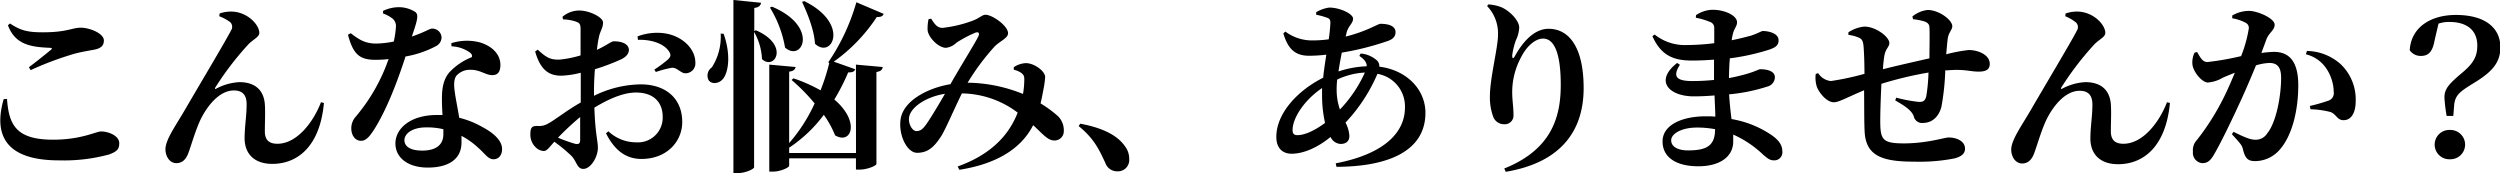
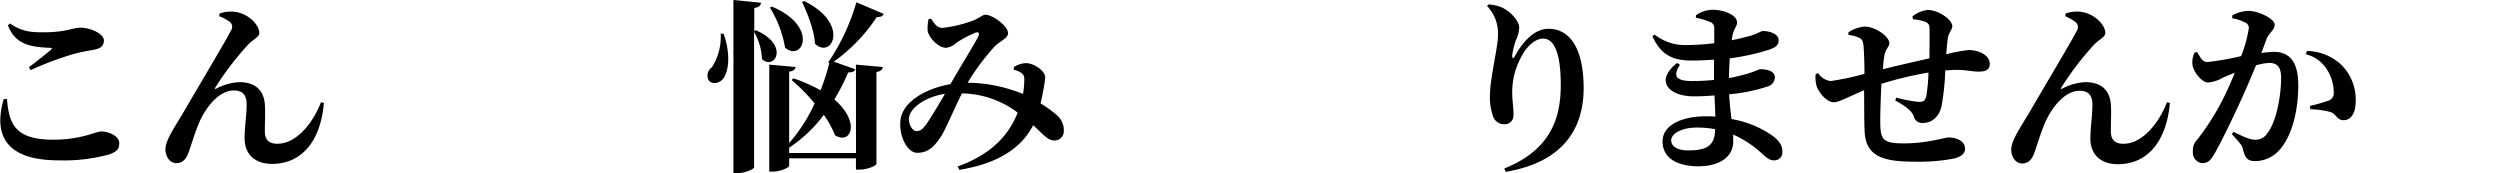
<svg xmlns="http://www.w3.org/2000/svg" width="541.71" height="37.51" viewBox="0 0 541.71 37.51">
  <path d="M1.52,21.44c.4,5.64,2,8.83,10,8.83,6.12,0,9.28-1.79,10.4-1.79,1.48,0,3.92.88,3.92,2.55,0,1.28-.48,1.8-2.2,2.44a37.38,37.38,0,0,1-10.84,1.28c-11.67,0-14.23-5.55-12-13.27Zm4.75-6.88c1.56-1.16,3.6-2.8,4.76-3.76.32-.28.28-.4-.2-.44-4.12-.16-7.55-.68-9.11-4.88l.44-.4C4.48,6.64,6.07,7,9.27,7c5.28,0,6.32-1,8.24-1s5,1.24,5,2.76c0,1.12-.64,1.72-2.08,2-1.28.24-2.8.48-4.28.88a69.19,69.19,0,0,0-9.52,3.56Z" />
  <path d="M47.51,3.52l.08-.6a7.4,7.4,0,0,1,3.32-.36c3.16.44,5.28,3,5.28,4.56,0,.92-1.28,1.36-2.4,2.52A65.23,65.23,0,0,0,46.63,19c-.12.24,0,.36.24.2a11.91,11.91,0,0,1,5-1.4c3.4,0,5.28,1.72,5.52,4.8.12,1.88,0,3.68,0,5.88,0,2,1.08,2.67,2.72,2.67,4.24,0,7.8-4.71,9.44-9l.64.16C69.35,31.63,64.55,35.51,59,35.51c-3.84,0-5.92-2.12-6-5.4,0-2.75.44-4.95.44-7.51,0-1.68-.6-3-2.76-3-3.24,0-6,3.56-7.47,6.84-1,2.32-1.68,4.75-2.36,6.63-.44,1.2-1.16,2.28-2.64,2.28s-2.36-1.52-2.36-3c0-2.08,2.16-5,4.36-8.79,2.64-4.56,8.67-14.64,9.87-17a1.39,1.39,0,0,0-.2-1.76A9.38,9.38,0,0,0,47.51,3.52Z" />
-   <path d="M83,2.36a8,8,0,0,1,3.23-.8A6.66,6.66,0,0,1,90,2.6c.8.64.4,1.88-.76,5.32,2.92-1,3.84-1.72,4.36-1.72a2,2,0,0,1,2.08,1.92A2.18,2.18,0,0,1,94.47,10a22.07,22.07,0,0,1-6.6,2.24c-1.32,4.08-3.71,10.88-6.71,15.68-1,1.56-1.8,2.59-2.92,2.59-1.36,0-2.12-1.31-2.12-2.67a3.77,3.77,0,0,1,1-2.6A39.34,39.34,0,0,0,84.2,12.8a23.21,23.21,0,0,1-2.8.16c-3.32,0-4.84-1-6-5.44L76,7.2c1.68,1.28,3,2.24,5.52,2.24A20.48,20.48,0,0,0,85.32,9a19.94,19.94,0,0,0,.48-3.32,2.11,2.11,0,0,0-1-1.84A7.52,7.52,0,0,0,83,2.92Zm14.79,7a11.13,11.13,0,0,1,6.24-.16c2.72.84,4.4,2.64,4.4,4.88,0,1.28-.44,2.2-1.72,2.2-1.56,0-2.64-1.2-4.84-1.16a3.91,3.91,0,0,0-3,1.32c-.6.88-.52,2.24-.28,3.8.16,1.16.56,3.12.92,5.28a19.37,19.37,0,0,1,5,2c2.52,1.32,4.28,3,4.28,4.75,0,1.56-.92,2.24-1.84,2.24-1.2,0-1.76-1.12-3.32-2.48A16.62,16.62,0,0,0,100,29.44c0,.48,0,1,0,1.43,0,3.56-2.72,5.44-7.32,5.44-4.4,0-7-2.24-7-5.2,0-3.23,3.19-6.19,9-6.19.4,0,.8,0,1.2,0-.08-1.28-.12-2.52-.12-3.6,0-2.52.44-4.28,1.64-5.68a13.32,13.32,0,0,1,4.8-3.24c.2-.36,0-.72-.36-1a7.32,7.32,0,0,0-4-1.36ZM96.07,28a15.26,15.26,0,0,0-3.68-.4c-3.24,0-4.76,1.48-4.76,2.75s1.08,2.28,3.88,2.28c3,0,4.56-1.28,4.56-3.55Z" />
-   <path d="M128.71,20.76a23.47,23.47,0,0,1,10.12-2.48c5.28,0,9,2.92,9,8.16,0,4.2-3.32,8-8.84,8-3.68,0-6-2.24-7.68-5.55l.52-.44a8.75,8.75,0,0,0,6.08,2.39,5.35,5.35,0,0,0,5.68-5.59c0-2.72-1.6-5.2-5.8-5.2-2.84,0-6.12,1.52-9,3.28.2,5.84.76,7.15.76,8.71,0,2-1.56,4.56-3.16,4.56-1.39,0-1.39-1.64-2.63-2.88a33,33,0,0,0-3.64-3c-1.12,1.2-1.56,2-2.32,2a2.67,2.67,0,0,1-1.8-.88,3.76,3.76,0,0,1-1.08-2.67c0-1.56.32-1.88,1.52-1.88a3.83,3.83,0,0,0,2.4-.56c1.2-.6,4.12-2.92,7-4.52V15.76a19.17,19.17,0,0,1-4.2.64c-2.48,0-4.48-1-5.68-5.24l.56-.4c1.88,1.76,2.8,2.2,4.68,2.16A23.1,23.1,0,0,0,125.8,12c0-2.44,0-4.68,0-5.68,0-1.2-.29-1.36-1-1.64A9.74,9.74,0,0,0,122,4.2l-.12-.56a5.57,5.57,0,0,1,3.67-1.36c2.12,0,5.12,1.44,5.12,2.6s-.6,1.8-.88,3.08a24,24,0,0,0-.44,2.84c2.12-1,3.08-1.8,3.56-1.84s3.28,0,3.36,1.84c0,.8-.56,1.48-1.56,2A45.46,45.46,0,0,1,128.91,15c-.12,1.56-.2,3.16-.2,4.56Zm-3,4.6a60.23,60.23,0,0,0-4.8,4.47,31.74,31.74,0,0,0,3.67,1.32c.84.2,1.13-.08,1.13-.8ZM138.15,7.88a12,12,0,0,1,5.72-.68c3.92.52,6.76,3.32,6.8,6.28a2.15,2.15,0,0,1-2.08,2.4c-1,.08-1.88-1.28-3-1.2a23.61,23.61,0,0,0-3.48.92l-.32-.52a27.87,27.87,0,0,0,3-2.24c.52-.56.64-.92.24-1.6-1.24-2-4.36-2.72-6.8-2.6Z" />
  <path d="M156.8,7.32c1.56,4.44,1.08,8,0,9.6-.8,1.16-2.48,1.48-3.24.48a2.16,2.16,0,0,1,.68-2.8,12.19,12.19,0,0,0,1.92-7.32Zm7-.76c7.43,3.24,4,8.8,1.31,6.24a12.89,12.89,0,0,0-1.71-5.88V36.23c0,.4-1.88,1.28-3.56,1.28h-.92V0l6,.6c-.12.56-.44,1-1.48,1.12v5ZM185.47,14l5.8.52c-.08.56-.36.92-1.36,1.08V35.51c0,.4-2,1.24-3.64,1.24h-.8V34.31H171v1.6c0,.4-1.92,1.28-3.52,1.28h-.79V14l5.71.52c-.12.52-.4.88-1.4,1V31a35.26,35.26,0,0,0,5.52-8.59,40.21,40.21,0,0,0-5-5.08l.4-.36a34.27,34.27,0,0,1,5.88,2.6,45,45,0,0,0,1.88-5.88l-.2-.2a45.05,45.05,0,0,0,6.08-13L191.47,3c-.16.44-.48.72-1.48.68a36.44,36.44,0,0,1-9.32,9.68L185.31,15c-.16.48-.52.72-1.52.68a46,46,0,0,1-3,5.88c5.72,4.88,3.64,9.87.16,7.76a21.52,21.52,0,0,0-2.44-4.44A30,30,0,0,1,171,32v1.16h14.48ZM167.27,1.44c10.28,4.32,6.6,12.12,2.84,8.88a24.26,24.26,0,0,0-3.28-8.68Zm7-1.2c10,4.92,6,12.68,2.32,9.24C176.43,6.52,175,3,173.79.4Z" />
  <path d="M219.67,14.56a5,5,0,0,1,2.72-.88c1.88.08,4.08,1.8,4.08,3a18.6,18.6,0,0,1-.32,2.44c-.16.76-.36,2-.68,3.28a25.87,25.87,0,0,1,3.44,2.48,4.26,4.26,0,0,1,1.6,3.48,2,2,0,0,1-2.08,2.08c-1.4,0-2.52-1.44-4.56-3.32-2.72,5.35-8.32,8.47-16,9.67l-.36-.72c6.84-2.44,11-6.47,13-11.67a20.43,20.43,0,0,0-12.08-4.16c-1.64,3.28-3.63,8-4.55,9.36-1.6,2.47-3,3.51-5.16,3.51s-4-3.75-3.6-7.07c.48-4.24,6-7,10.83-7.8,2-3.56,5.4-9,6-10.28.4-.8.08-1.12-.6-.88a25,25,0,0,0-4.08,2.16A4,4,0,0,1,205,10.36c-1.75,0-3.91-2.4-4-3.84a9.26,9.26,0,0,1,.2-2.36l.56-.12c.76,1.16,1.28,2,2.48,2a27.12,27.12,0,0,0,6.43-1.52c1.56-.56,2.12-1.32,2.88-1.32,1.48,0,4.88,2.4,4.88,4,0,1.08-1.68,1.64-2.92,2.88a50.42,50.42,0,0,0-5.84,7.84,32.85,32.85,0,0,1,12,2.44,19.79,19.79,0,0,0,.28-3.08c0-.72-.08-1-.6-1.44a4.41,4.41,0,0,0-1.68-.72Zm-14.91,5.76c-4,.64-7.32,2.8-7.76,5-.28,1.4.64,3.08,1.56,3.08s1.44-.44,2.32-1.72S203.6,22.36,204.76,20.32Z" />
-   <path d="M234.08,26.8c5.36,1,8.28,2.79,9.76,5a4.38,4.38,0,0,1,.84,2.68,2.44,2.44,0,0,1-2.56,2.64,2.68,2.68,0,0,1-2.6-1.8c-1.08-2.24-2.2-5.15-5.8-8Z" />
-   <path d="M294.83,11.6a6,6,0,0,1,3.56,1.52,1.7,1.7,0,0,1,.48,1.32c6.2.8,10,5.16,10,10,0,8.27-8,11.67-19.28,11.71l-.16-.76c10.48-2,15-6.67,15-12.07A7.16,7.16,0,0,0,298.47,16a36,36,0,0,1-6.92,10.56,7.17,7.17,0,0,1,.84,2.88c0,1.23-.8,1.75-1.92,1.75a2.55,2.55,0,0,1-2.16-1.51c-2.88,2.35-5.91,3.63-8.43,3.63-2,0-3.32-1.24-3.32-3.63,0-5.2,4.72-10.12,10.15-12.84.16-1.64.44-3.36.68-5a30.47,30.47,0,0,1-3.75.24c-3.28,0-4.64-1.8-5.56-4.84l.44-.4a9.61,9.61,0,0,0,5.8,1.92,26.29,26.29,0,0,0,3.59-.24A32,32,0,0,0,288.27,5c0-.72-.16-1-.84-1.2a14,14,0,0,0-2.23-.6l0-.56a7.48,7.48,0,0,1,2.83-1c2.32,0,5.16,1.36,5.16,2.4s-1,1.52-1.4,3l-.2.88c4.44-1.08,7-2.76,7.52-2.76,2.12,0,3.28.64,3.28,1.8,0,.92-.52,1.48-1.56,1.88a60.49,60.49,0,0,1-10.08,2.56c-.28,1.36-.52,2.76-.72,4.08a21.83,21.83,0,0,1,6.12-1.12c0-.84-.52-1.52-1.6-2.24Zm-7.72,15a27.12,27.12,0,0,1-.64-6c0-.48,0-1,0-1.52-3.95,2.68-6.39,6.56-6.39,9.08,0,.76.28,1.12,1,1.12C282.76,29.32,285.07,28.16,287.11,26.64Zm3.24-2.88a28.63,28.63,0,0,0,5.4-8,15.81,15.81,0,0,0-6,1.52,19.22,19.22,0,0,0-.12,2.08A13.11,13.11,0,0,0,290.35,23.76Z" />
  <path d="M322.24,1.32l.24-.36a8.92,8.92,0,0,1,2.92.64c2,.92,3.79,3,3.79,4.36a7,7,0,0,1-.72,2.76,15.9,15.9,0,0,0-.8,3.28c0,.76.24.8.6.12,2.08-3.72,4.56-5.88,7.28-5.88,4.56,0,7.6,4.2,7.6,12.84,0,9.08-4.72,16.11-16.88,18.15l-.32-.72c10.52-4.2,12.24-11.51,12.24-18.15,0-7-1.48-10-3.84-10-1.52,0-3.48,1.44-4.84,4.2a15.92,15.92,0,0,0-1.84,7.36c0,1.88.28,3.24.28,5a1.88,1.88,0,0,1-2,2,2.5,2.5,0,0,1-2.43-1.72,12.18,12.18,0,0,1-.68-4.36c0-3.88,1.75-10.56,1.75-13.2A8.55,8.55,0,0,0,322.24,1.32Z" />
  <path d="M367.51,3.28a6.53,6.53,0,0,1,3.6-1.16c2.56,0,5.28,1.2,5.28,2.72,0,.8-.56,1.28-.84,2.28a10.19,10.19,0,0,0-.32,1.6c1.8-.36,3.28-.76,4.2-1,1.64-.56,2.24-1,2.56-1,1.12,0,3.4.44,3.4,2,0,1.16-.72,1.56-1.92,2a47.53,47.53,0,0,1-8.64,1.92c-.12,1.32-.16,2.8-.2,4.28a39.61,39.61,0,0,0,4.16-1c1.72-.52,2.32-.92,2.6-.92,1.64,0,3.2.44,3.2,1.76a2.13,2.13,0,0,1-1.64,2,38.07,38.07,0,0,1-8.28,1.68c.12,2,.32,3.76.52,5.36A21.8,21.8,0,0,1,384,29.36c1.32.95,2.2,2,2.2,3.39a1.75,1.75,0,0,1-1.76,2c-1,0-1.44-.44-2.4-1.24a22.77,22.77,0,0,0-6.48-4.35c0,.52,0,1,0,1.51,0,3.24-2.84,5.36-7.56,5.36s-7.75-1.88-7.75-5.39,4.08-5.44,9.43-5.44c.68,0,1.32,0,2,.08,0-1.4-.12-3-.16-4.6-1.48.12-3,.2-4.48.2-5.43,0-8.59-3.36-3.63-7.24l.6.4c-1.72,2.64-.6,3.52,2.67,3.52a44.9,44.9,0,0,0,4.72-.24v-4.4c-1.52.12-3.12.2-4.76.2-3.91,0-6.67-1-8.59-5.28l.48-.36a10.49,10.49,0,0,0,6.92,2.28,49.37,49.37,0,0,0,6-.4c0-1.48,0-2.64,0-3.2a1.36,1.36,0,0,0-1-1.44,15.62,15.62,0,0,0-3-.88ZM371.67,28a20.82,20.82,0,0,0-4-.36c-3.27,0-5.55,1.32-5.55,2.76s1.52,2.19,3.64,2.19c3.91,0,5.87-.92,5.87-4.55Z" />
  <path d="M414.39,3.56a6.44,6.44,0,0,1,3.28-1.4c2.48,0,5.36,2.16,5.36,3.52,0,.8-.84,1.36-1,2.8-.12.92-.2,2-.32,3.28a34.57,34.57,0,0,1,4.88-.92c2,0,4.56,1,4.56,3,0,1.28-.92,1.68-2.4,1.68-1.92,0-3.12-.6-6.72-.28l-.52,0a51.76,51.76,0,0,1-.84,7.92c-.52,2-1.92,3.48-4,3.48a1.83,1.83,0,0,1-2-1.48c-.56-1.44-2.36-2.44-4-3.4l.2-.6a32.7,32.7,0,0,0,4.88.92c.88,0,1.32-.08,1.64-1.2a36.64,36.64,0,0,0,.48-5.16,79.42,79.42,0,0,0-10.2,2.44c-.16,3.36-.28,7.12-.24,8.8.08,3.4.76,4.11,5.12,4.11,5,0,8.8-1.28,9.68-1.28,1.72,0,3.56.76,3.56,2.44,0,1-.72,1.72-2.4,2.12a39.82,39.82,0,0,1-8.56.68c-6.76,0-10.51-1.12-10.79-6.47-.12-2.2-.08-5.48-.12-9-3.64,1.52-5.44,2.6-6.56,2.6-1.32,0-2.88-1.56-3.64-3.24a6.42,6.42,0,0,1-.28-2.88l.52-.2a3.73,3.73,0,0,0,2.76,1.72A59.2,59.2,0,0,0,404,16c0-2.32-.08-4.52-.2-6-.12-1.12-.32-1.48-.92-1.8a8.15,8.15,0,0,0-2.36-.64l0-.56a7.64,7.64,0,0,1,3.44-1.24c2.51,0,5.43,2.24,5.43,3.56,0,.88-.8,1.16-1.08,2.76A27.86,27.86,0,0,0,408,15c3-.76,7.08-1.68,10.08-2.36,0-2.16.08-5,0-6.68,0-.72-.44-1.12-1.24-1.36a13.27,13.27,0,0,0-2.32-.44Z" />
  <path d="M447.51,3.52l.08-.6a7.4,7.4,0,0,1,3.32-.36c3.16.44,5.28,3,5.28,4.56,0,.92-1.28,1.36-2.4,2.52A65.23,65.23,0,0,0,446.63,19c-.12.24,0,.36.24.2a11.91,11.91,0,0,1,5-1.4c3.4,0,5.28,1.72,5.52,4.8.12,1.88,0,3.68,0,5.88,0,2,1.08,2.67,2.72,2.67,4.24,0,7.8-4.71,9.44-9l.64.16c-.88,9.39-5.68,13.27-11.24,13.27-3.84,0-5.92-2.12-6-5.4,0-2.75.44-4.95.44-7.51,0-1.68-.6-3-2.76-3-3.24,0-6,3.56-7.47,6.84-1,2.32-1.68,4.75-2.36,6.63-.44,1.2-1.16,2.28-2.64,2.28s-2.36-1.52-2.36-3c0-2.08,2.16-5,4.36-8.79,2.64-4.56,8.67-14.64,9.87-17a1.39,1.39,0,0,0-.2-1.76A9.38,9.38,0,0,0,447.51,3.52Z" />
  <path d="M490,11.48a24.31,24.31,0,0,1,2.72-.24c3.2,0,5.28,1.92,5.28,7.24,0,5.12-1.2,10.88-4.16,14.11a7.1,7.1,0,0,1-5.2,2.32c-1.56,0-2.16-.6-2.64-2.6-.19-.8-.48-1.16-2.39-3.23l.36-.52c2,1,3.55,1.71,4.63,1.71a2.91,2.91,0,0,0,2.68-1.39c1.92-2.32,3-8,3-12,0-2.16-.68-3.24-2.56-3.24a11.6,11.6,0,0,0-2.88.52c-1.08,2.64-2.32,5.52-3.32,7.68-1.83,4-4.31,9.15-5.75,11.59-.88,1.52-1.52,1.92-2.6,1.92a2.25,2.25,0,0,1-2-2.48,3.28,3.28,0,0,1,.92-2.6,53.2,53.2,0,0,0,6.08-9.79c.76-1.56,1.44-3.16,2.08-4.72-1,.4-2,.8-2.68,1.12a7.48,7.48,0,0,1-3.16,1c-1.2,0-3-2.08-3.32-3.72a4.76,4.76,0,0,1,.44-2.76l.56-.12c.72,1.28,1.2,2.16,2.24,2.16a60.13,60.13,0,0,0,7.28-1.28,27.61,27.61,0,0,0,1.67-6,1.21,1.21,0,0,0-.64-1.2,9.45,9.45,0,0,0-2.95-1v-.6a7.29,7.29,0,0,1,3.63-1c1.84,0,5.56,1.6,5.56,3,0,1.12-1.16,1.72-1.72,3Zm9.88-.44a11.24,11.24,0,0,1,7.32,2.88,10.53,10.53,0,0,1,3.24,8c0,2.4-.88,4.12-2.64,4.12-1.4,0-1.48-1.24-2.8-1.76a18.48,18.48,0,0,0-4.36-.6l-.12-.72a38,38,0,0,0,3.92-1.12,1.7,1.7,0,0,0,1.24-1.92,9.36,9.36,0,0,0-1.4-4.76,7.47,7.47,0,0,0-4.64-3.4Z" />
-   <path d="M527.55,8.68c-.44,2.6-1.39,3.44-3,3.44a2.84,2.84,0,0,1-2.4-1.24c.28-4.88,4.43-7.64,10-7.64,6.4,0,9.64,2.84,9.64,7,0,3.16-1.56,5.2-5.64,7.68-3.12,1.92-4.12,2.64-4.36,4.76l-.2,2.44h-1.44a33.25,33.25,0,0,1-.48-4c0-1.88,1-2.92,3.56-5.12,2.44-2,3.56-3.48,3.56-6.12,0-3.44-2.4-5.12-6-5.12a6.85,6.85,0,0,0-2.4.36Zm6.6,22.67a3.18,3.18,0,0,1-3.24,3.16,3.18,3.18,0,1,1,0-6.35A3.18,3.18,0,0,1,534.15,31.35Z" />
</svg>